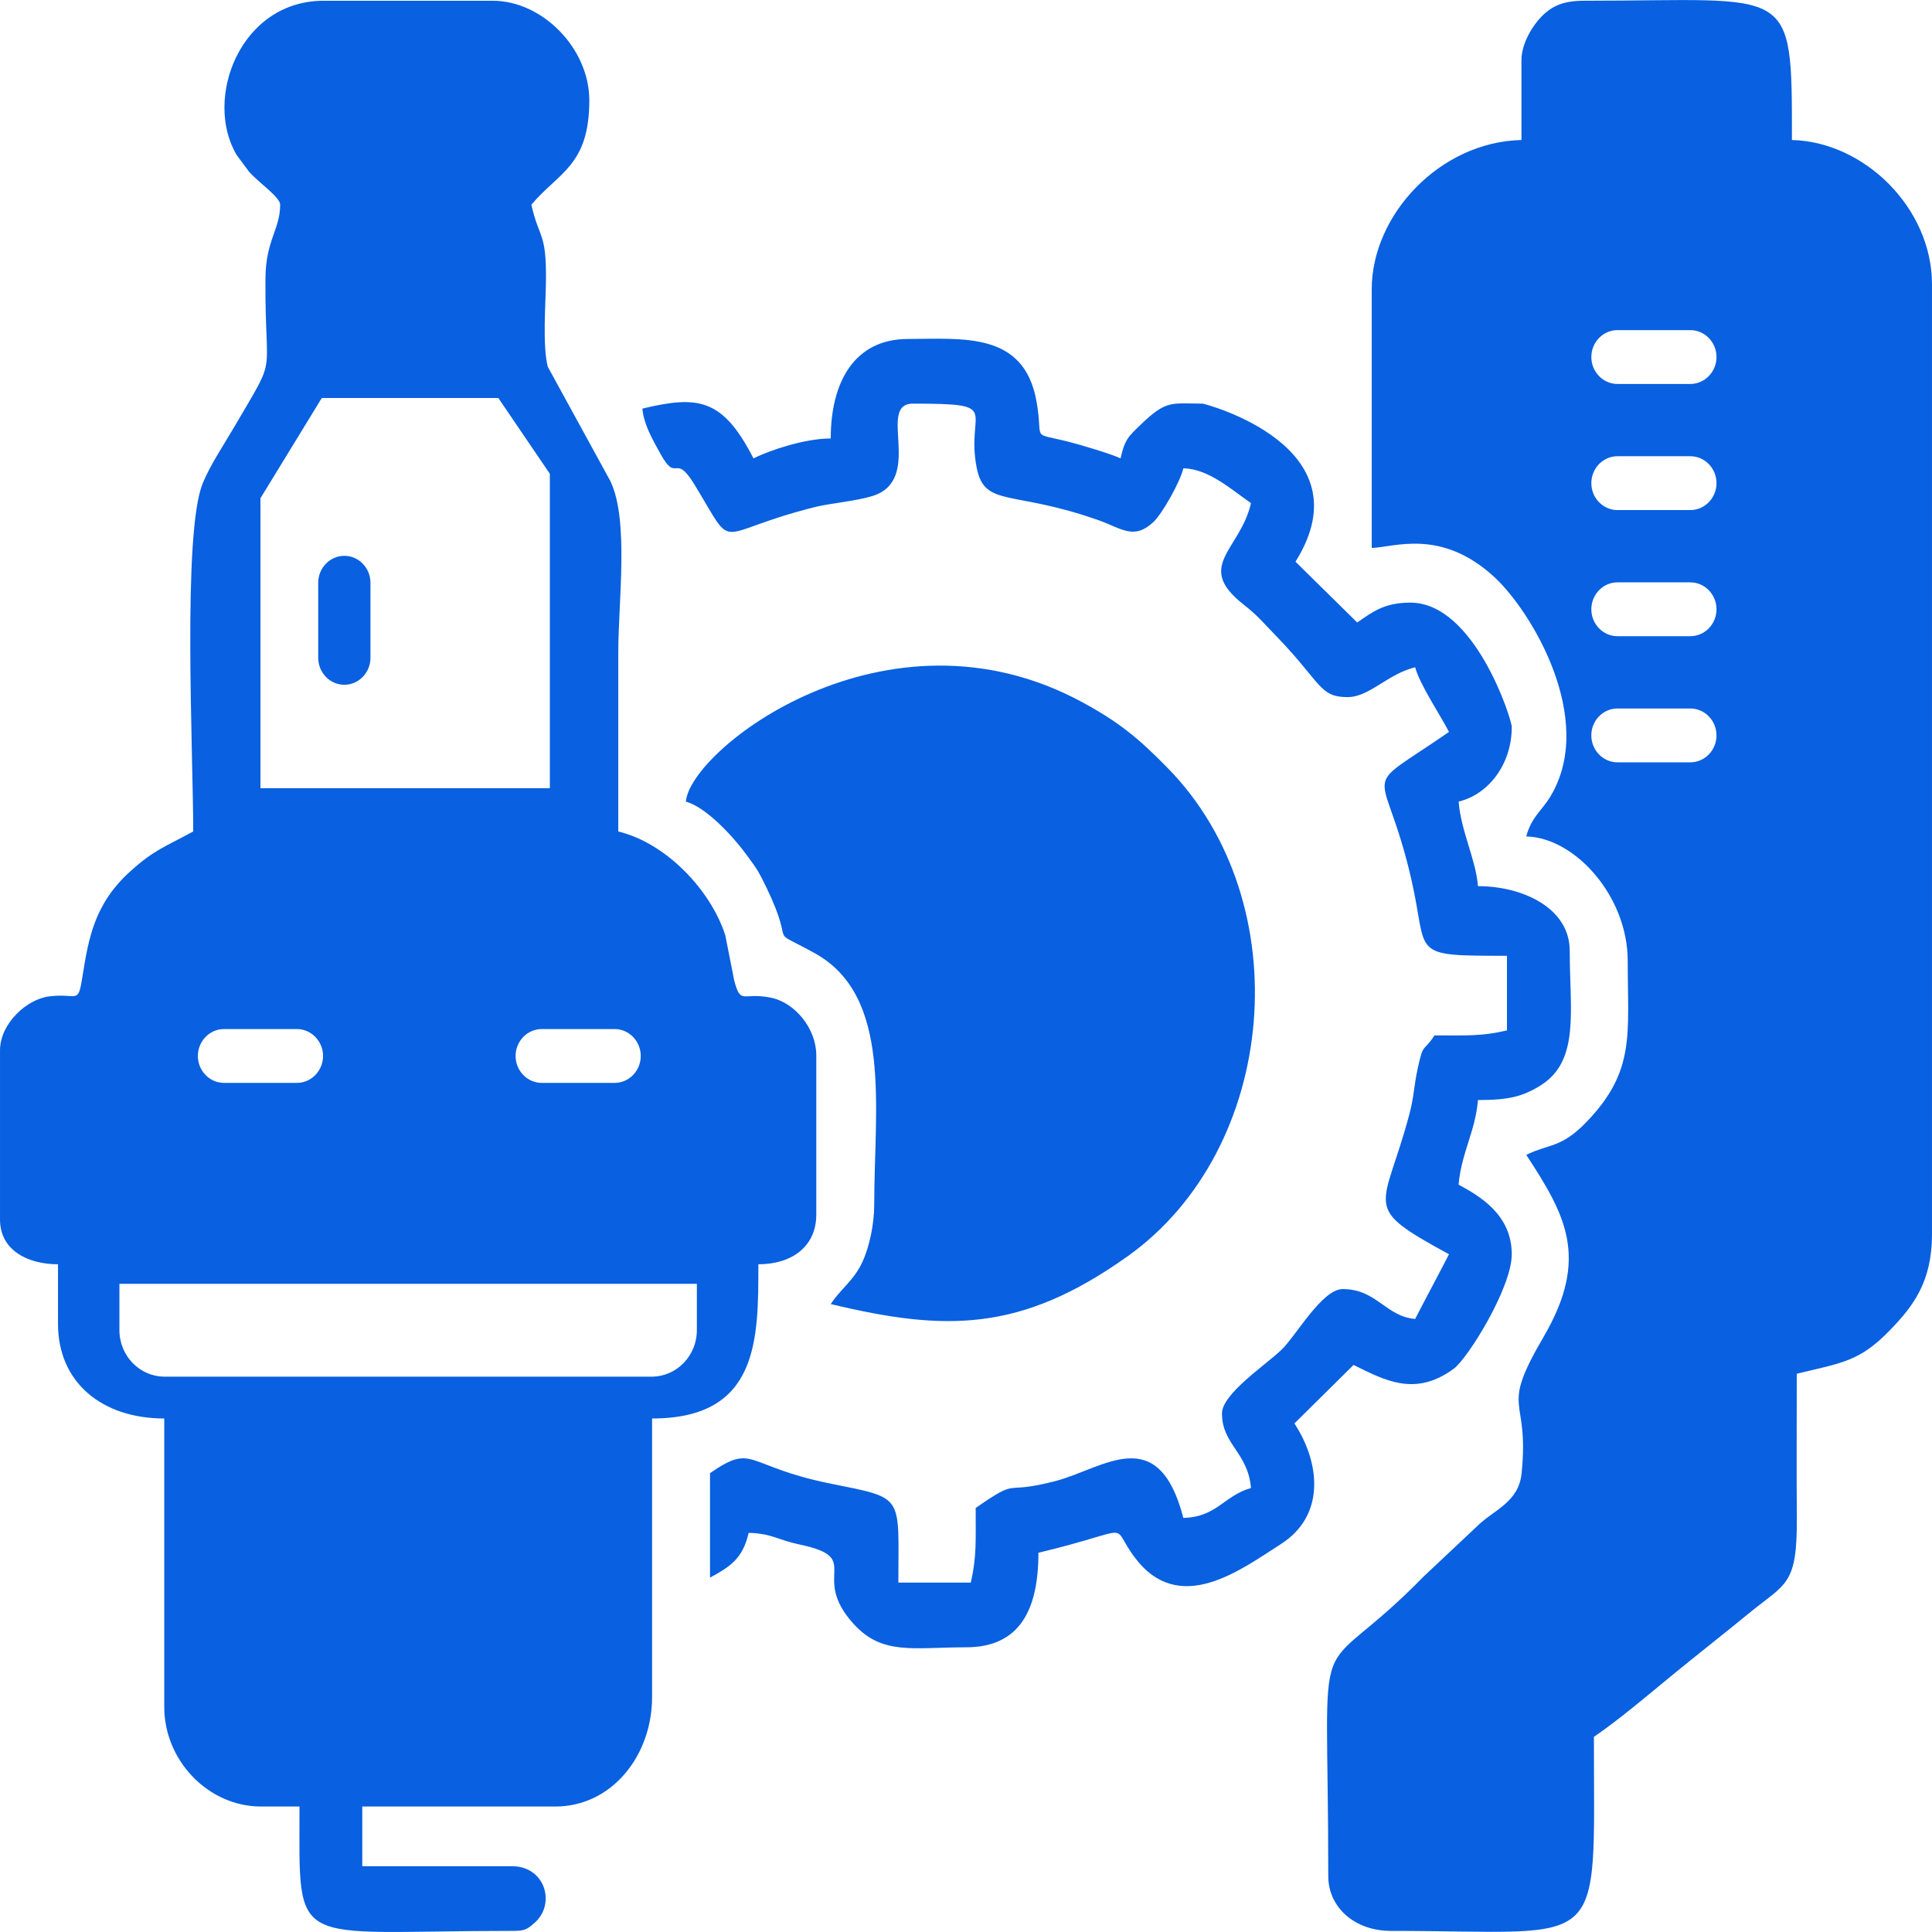
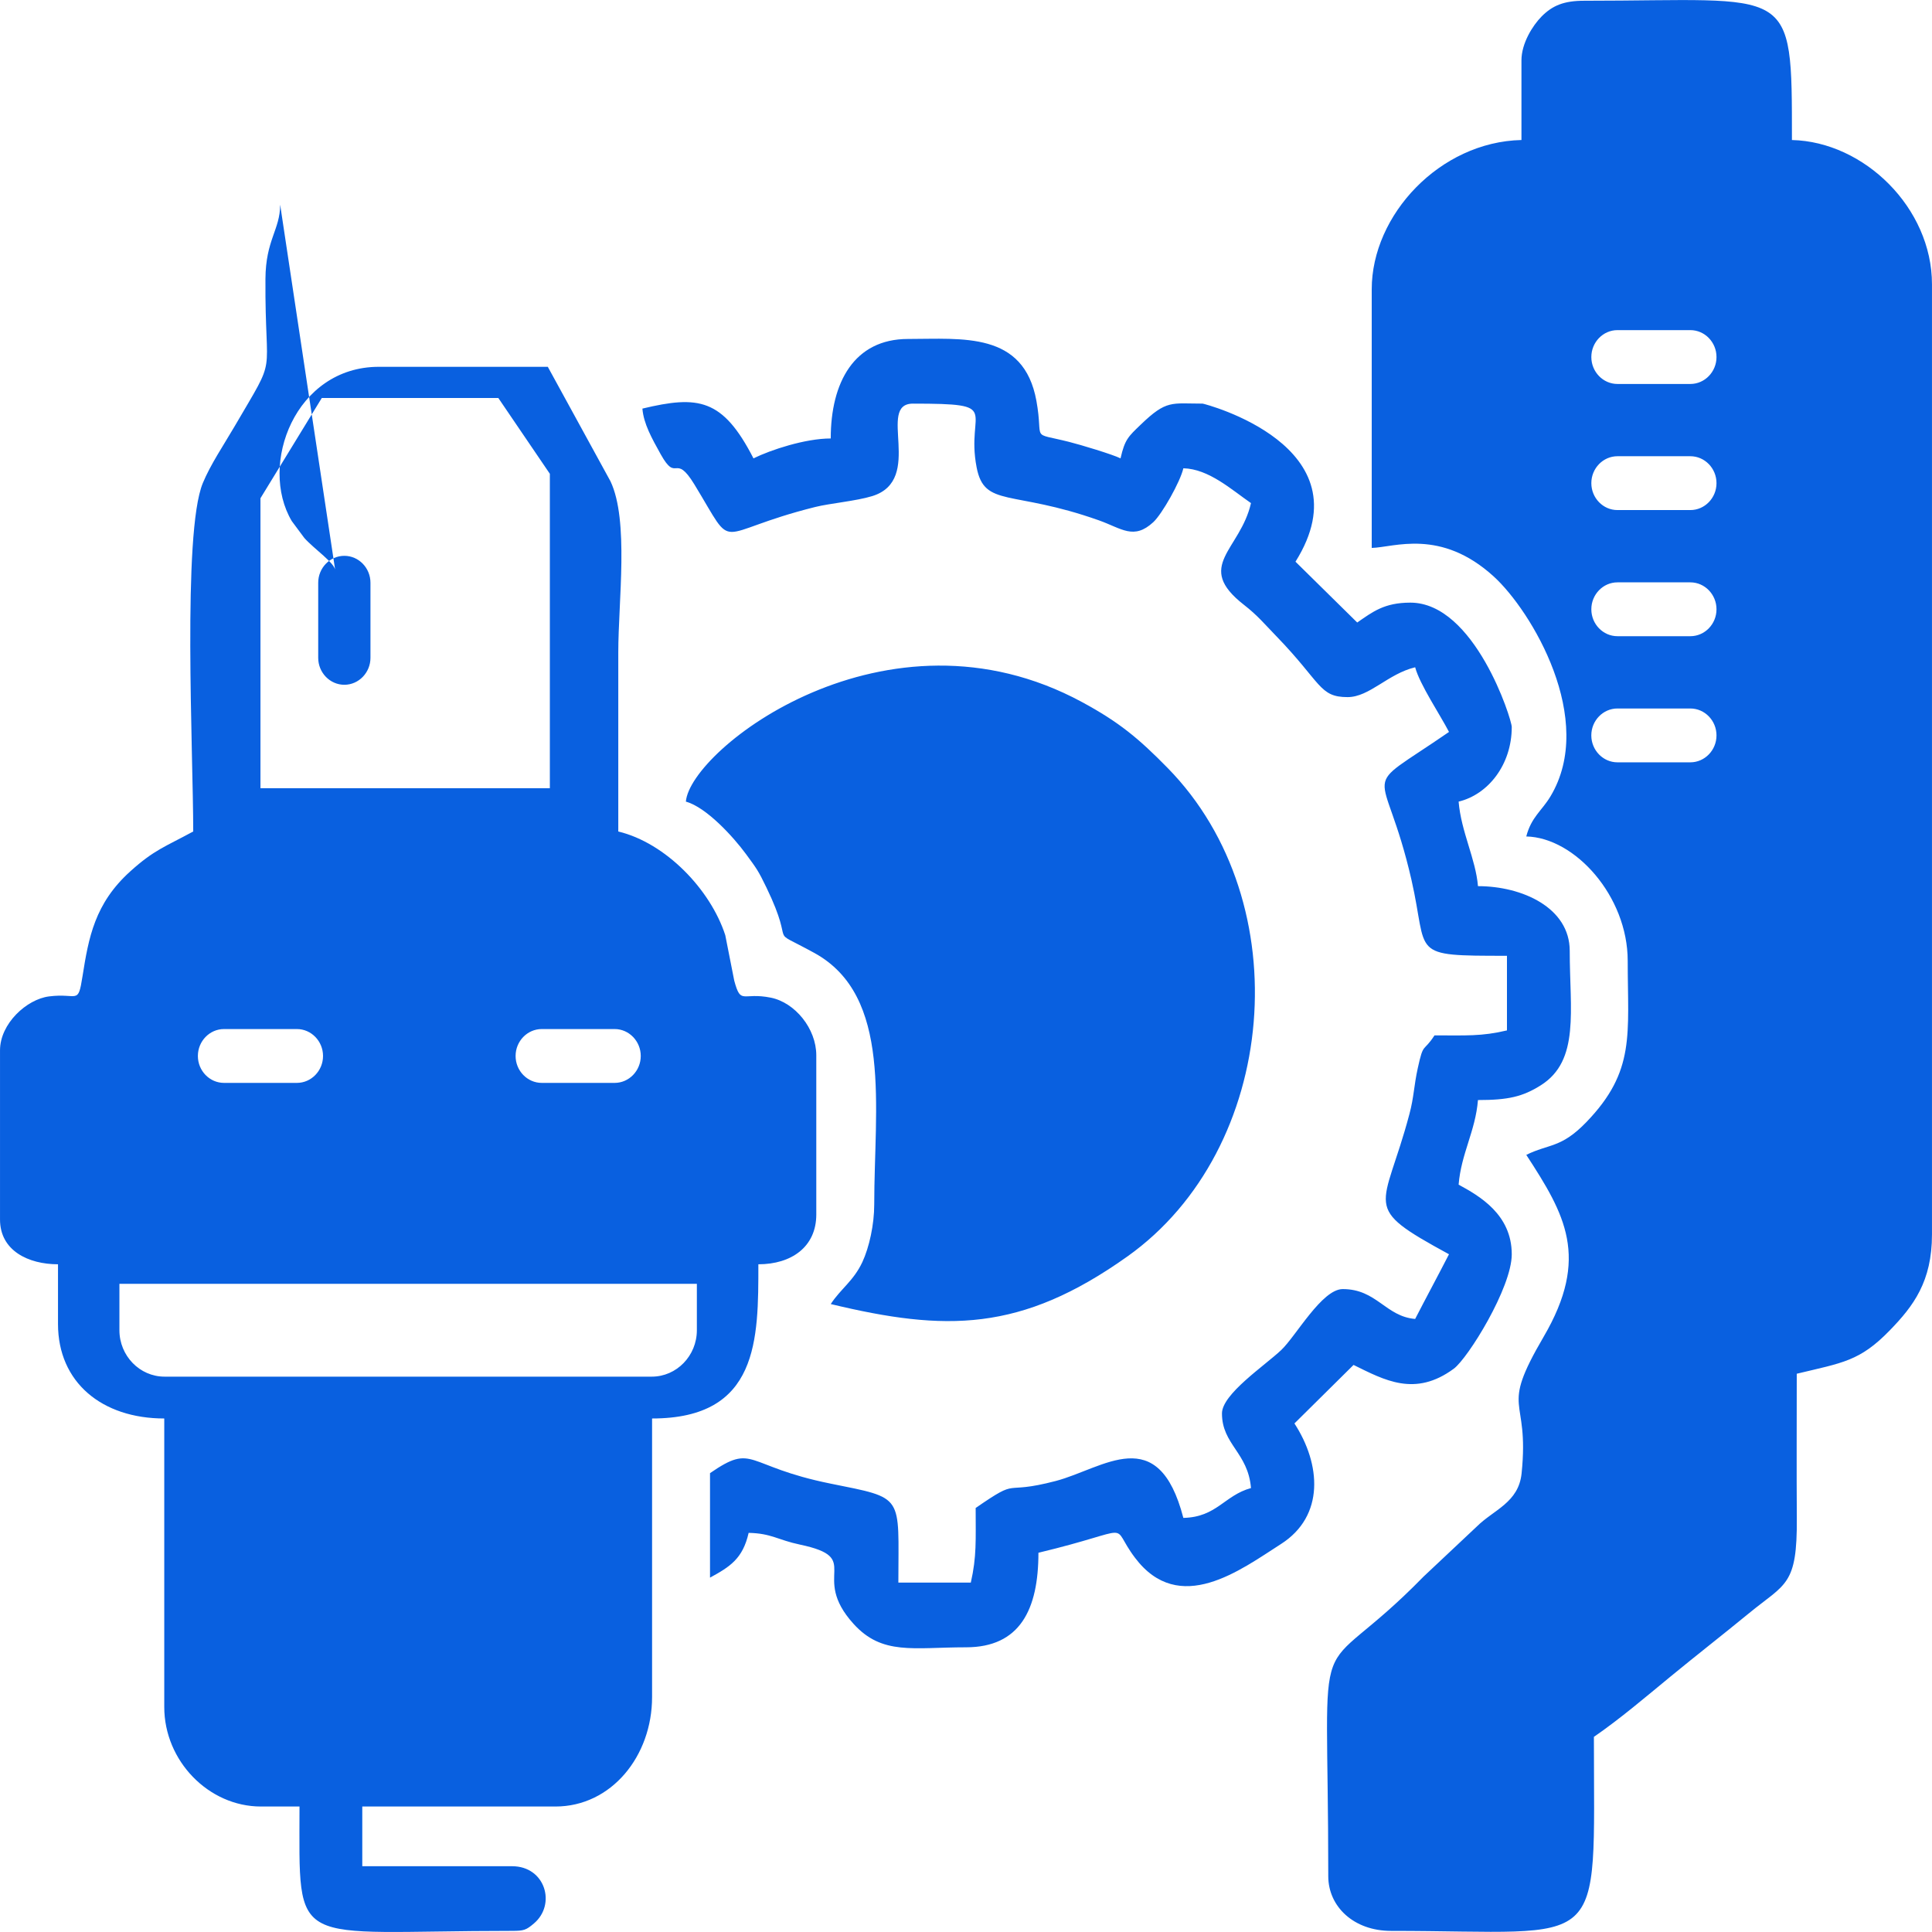
<svg xmlns="http://www.w3.org/2000/svg" xml:space="preserve" width="6.773mm" height="6.773mm" version="1.1" style="shape-rendering:geometricPrecision; text-rendering:geometricPrecision; image-rendering:optimizeQuality; fill-rule:evenodd; clip-rule:evenodd" viewBox="0 0 1310.41 1310.41">
  <defs>
    <style type="text/css">
   
    .fil0 {fill:#0960E0}
   
  </style>
  </defs>
  <g id="Layer_x0020_1">
-     <path class="fil0" d="M190.02 138.81c0,17.04 -9.83,23.85 -9.98,50.46 -0.44,70.58 8.9,48.83 -20.93,99.93 -7.45,12.77 -16.33,25.83 -21.57,38.52 -13.95,33.93 -6.48,182.85 -6.48,236.24 -19.19,10.45 -26.41,12.38 -42.6,26.97 -24.26,21.84 -28.36,45.12 -32.48,71.16 -3.15,19.93 -3.13,11.24 -22.71,13.74 -15.17,1.92 -33.26,18.44 -33.26,36.6l0 114.73c0,21.18 19.31,30.36 39.33,30.36l0 40.49c0,39.56 29.77,64.1 72.07,64.1l0 195.71c0,36.51 30.08,67.48 65.53,67.48l26.2 0c0,98.84 -7.41,84.35 144.15,84.35 8.14,0 9.6,-0.6 14.8,-4.99 15.32,-12.88 7.85,-38.87 -14.8,-38.87l-101.57 0 0 -40.49 131.05 0c37.82,0 65.51,-34.15 65.51,-74.23l0 -188.96c72.43,0 72.09,-53.65 72.09,-104.59 22.48,0 39.29,-11.84 39.29,-33.74l0 -107.97c0,-18.21 -14.47,-35.81 -30.8,-39.12 -19.37,-3.93 -20.26,5.28 -24.84,-11.51l-6.09 -30.86c-10.12,-31.19 -40.57,-62.66 -72.57,-70.34 0,-40.49 0,-80.99 0,-121.48 0,-34.92 7.35,-89.3 -5.28,-116.04l-42.52 -77.66c-3.77,-14.49 -1.37,-43.09 -1.24,-59.43 0.23,-32.21 -4.64,-27.18 -9.92,-50.53 18.57,-22.02 39.31,-26.45 39.31,-70.87 0,-34.9 -31.61,-67.46 -65.53,-67.46l-114.65 0c-56.63,0 -81.64,66.46 -59.01,104.63l8.51 11.45c6.66,7.51 21.01,17.14 21.01,22.25zm373.45 158.59c-17.26,0 -40.72,7.72 -52.41,13.5 -20.88,-40.65 -37.38,-42.85 -75.34,-33.76 0.83,10.31 6.4,20.14 12.44,31.03 11.11,19.91 9.36,-1.63 22.81,20.39 29.14,47.81 11.16,32.99 81.95,15.32 9.69,-2.44 27.82,-4.04 38.69,-7.39 35.71,-11.05 2.59,-62.72 27.57,-62.72 61.97,0 35.66,3.89 43.22,43.18 5.32,27.57 23.74,14.99 83,36 15.4,5.48 23.56,13.5 36.86,1.2 5.92,-5.48 18.32,-27.43 20.37,-36.53 17.28,0.41 32.68,14.53 45.87,23.62 -7.26,32.04 -38.71,42.56 -4.76,69.01 9.31,7.24 13.99,13.06 21.94,21.24 30.7,31.67 29.04,41.34 48.33,41.34 14.88,0 27.32,-15.79 45.85,-20.24 3,11.49 17.14,32.58 22.95,43.86 -63.57,43.84 -44.3,17.86 -25.44,100.43 11.69,51.25 -2.4,51.4 64.75,51.4l0 50.61c-17.24,4.12 -27.9,3.37 -49.14,3.37 -7.72,11.88 -7.41,4.26 -11.32,22.09 -2.71,12.29 -2.59,19.64 -5.69,31.26 -17.51,66.03 -33.82,62.06 26.83,95.11 -7.74,15.07 -15.07,28.59 -22.95,43.88 -20.12,-1.72 -26.06,-20.26 -49.12,-20.26 -14.12,0 -31.83,32.04 -41.73,41.36 -11.38,10.72 -40.18,29.89 -40.18,42.99 0,21.09 17.72,26.54 19.68,50.61 -18.09,4.97 -23.2,19.73 -45.87,20.24 -17.04,-65.66 -54.09,-33.55 -86.58,-25.03 -37.96,9.92 -23.27,-3.11 -54.29,18.3 0,21.86 0.74,32.87 -3.29,50.61l-49.14 0c0,-60.13 4.62,-56.9 -46.16,-67.17 -58.39,-11.8 -51.44,-27.86 -81.59,-7.06l0 70.87c13.56,-7.41 22.23,-12.85 26.2,-30.37 15.54,0.35 19.56,4.74 34.84,7.97 43.68,9.21 6.31,20.6 36.29,53.73 19.46,21.53 40.65,15.92 76.28,15.92 36.66,0 49.14,-25.65 49.14,-64.13 68.39,-16.39 47.15,-20.89 65.51,3.41 30.05,39.83 71.51,8.28 99.04,-9.36 29.68,-19 27.1,-54.05 9.09,-81.76l40.09 -39.68c20.93,10.25 41.63,21.98 68,2.55 9.62,-7.14 39.31,-54.94 39.31,-77.6 0,-27.12 -22.13,-39.66 -36.04,-47.23 1.72,-21.13 11.41,-36.24 13.12,-57.38 20.35,0 30.28,-2.22 42.66,-10.04 26.56,-16.77 19.58,-50.77 19.58,-91.16 0,-29.25 -32.19,-43.88 -62.24,-43.88 -1.49,-18.36 -11.45,-36.93 -13.12,-57.34 20.02,-4.82 36.04,-25.02 36.04,-50.63 0,-5.18 -25.13,-84.33 -68.78,-84.33 -17.74,0 -25.62,6.29 -36.04,13.48l-41.87 -41.25c49.24,-78.57 -62.06,-107.22 -62.97,-107.22 -21.26,0 -24.36,-2.71 -41.92,14.18 -8.51,8.18 -10.87,10.1 -13.77,22.95 -5.36,-2.67 -27.14,-9.23 -35,-11.2 -26.91,-6.77 -16.95,0.27 -22.07,-27.86 -8.59,-47.07 -50.15,-41.92 -87.06,-41.92 -36.62,0 -52.43,29.54 -52.43,67.48zm-98.26 246.32c13.83,3.79 32.06,23.7 40.78,35.58 7.27,9.91 8.26,11.11 13.91,22.79 20.97,43.47 -1.41,25.71 32.39,44.23 53.18,29.16 40.67,104.74 40.67,170.7 0,13.48 -3.37,28.94 -8.03,38.96 -5.98,12.83 -14.7,18.15 -21.46,28.52 77.7,18.65 128.85,19.19 201.24,-32.31 102.36,-72.8 116.82,-240 27.3,-331.27 -19.66,-20.06 -32.99,-31.15 -58.12,-44.73 -132.72,-71.82 -265.82,32.08 -268.69,67.54zm566.74 -502.76l0 54c-55.43,1.28 -101.55,50.9 -101.55,101.22l0 175.46c15.01,-0.35 46.72,-13.47 82.75,19.37 25.58,23.33 69.88,97.14 38.4,149.28 -5.88,9.73 -12.92,13.93 -16.33,27.05 33.08,0.75 68.8,40.57 68.8,84.35 0,50.01 5.42,74.72 -28.07,109.43 -17.2,17.8 -25.25,14.55 -40.72,22.19 26.25,40.34 43.28,69.47 11.74,123.43 -30.47,52.1 -9.36,38.52 -14.92,92.59 -2.03,19.89 -18.98,24.67 -30.45,36.12l-35.97 33.82c-77.93,79.81 -64.71,15.71 -64.71,203.28 0,20.64 17.3,37.11 42.58,37.11 147.64,0 137.59,17.51 137.59,-131.6 17.88,-12.32 34.9,-26.89 51.98,-40.92 18.15,-14.92 35.11,-28.09 53.28,-42.99 24.78,-20.33 32.7,-18.51 32.37,-64.5 -0.21,-32.6 -0.04,-65.28 -0.04,-97.89 31.13,-7.49 42.72,-8.42 63.13,-29.45 16.04,-16.52 28.59,-33.08 28.59,-65.04l0 -644.44c0,-51.85 -46.05,-96.73 -94.99,-97.86 0,-107.12 0.99,-94.47 -140.86,-94.47 -13.87,0 -21.59,3.27 -28.94,10.68 -6.07,6.15 -13.66,18.19 -13.66,29.79zm132.29 457.84c0,10.04 -7.97,18.26 -17.74,18.26l-49.45 0c-9.73,0 -17.72,-8.22 -17.72,-18.26 0,-10.06 7.99,-18.26 17.72,-18.26l49.45 0c9.77,0 17.74,8.2 17.74,18.26zm0 -85.57l0 0.04c0,10.04 -7.97,18.24 -17.72,18.24l-49.47 0c-9.73,0 -17.7,-8.2 -17.7,-18.24l0 -0.04c0,-10.02 7.97,-18.24 17.7,-18.24l49.47 0c9.75,0 17.72,8.22 17.72,18.24zm0 -85.55l0 0.04c0,10.04 -7.97,18.24 -17.72,18.24l-49.47 0c-9.73,0 -17.7,-8.2 -17.7,-18.24l0 -0.04c0,-10.04 7.97,-18.24 17.7,-18.24l49.47 0c9.75,0 17.72,8.2 17.72,18.24zm0 -85.53l0 0.04c0,10.02 -7.97,18.24 -17.72,18.24l-49.47 0c-9.73,0 -17.7,-8.22 -17.7,-18.24l0 -0.04c0,-10.04 7.97,-18.24 17.7,-18.24l49.47 0c9.75,0 17.72,8.2 17.72,18.24zm-987.59 95.81l41.6 -68 119.76 0 34.94 51.4 0 213.24 -196.29 0 0 -196.64zm56.9 39.04l0.02 0c9.73,0 17.7,8.2 17.7,18.26l0 50.94c0,10.02 -7.97,18.26 -17.7,18.26l-0.02 0c-9.75,0 -17.72,-8.24 -17.72,-18.26l0 -50.94c0,-10.06 7.97,-18.26 17.72,-18.26zm-152.55 493.79l391.66 0 0 31.46c0,17.32 -13.74,31.48 -30.55,31.48l-330.54 0c-16.81,0 -30.57,-14.16 -30.57,-31.48l0 -31.46zm138.1 -154.56c0,10.06 -7.97,18.26 -17.72,18.26l-49.45 0c-9.75,0 -17.72,-8.2 -17.72,-18.26 0,-10.04 7.97,-18.26 17.72,-18.26l49.45 0c9.75,0 17.72,8.22 17.72,18.26zm215.5 0c0,10.06 -7.97,18.26 -17.7,18.26l-49.45 0c-9.77,0 -17.74,-8.2 -17.74,-18.26 0,-10.04 7.97,-18.26 17.74,-18.26l49.45 0c9.73,0 17.7,8.22 17.7,18.26z" />
+     <path class="fil0" d="M190.02 138.81c0,17.04 -9.83,23.85 -9.98,50.46 -0.44,70.58 8.9,48.83 -20.93,99.93 -7.45,12.77 -16.33,25.83 -21.57,38.52 -13.95,33.93 -6.48,182.85 -6.48,236.24 -19.19,10.45 -26.41,12.38 -42.6,26.97 -24.26,21.84 -28.36,45.12 -32.48,71.16 -3.15,19.93 -3.13,11.24 -22.71,13.74 -15.17,1.92 -33.26,18.44 -33.26,36.6l0 114.73c0,21.18 19.31,30.36 39.33,30.36l0 40.49c0,39.56 29.77,64.1 72.07,64.1l0 195.71c0,36.51 30.08,67.48 65.53,67.48l26.2 0c0,98.84 -7.41,84.35 144.15,84.35 8.14,0 9.6,-0.6 14.8,-4.99 15.32,-12.88 7.85,-38.87 -14.8,-38.87l-101.57 0 0 -40.49 131.05 0c37.82,0 65.51,-34.15 65.51,-74.23l0 -188.96c72.43,0 72.09,-53.65 72.09,-104.59 22.48,0 39.29,-11.84 39.29,-33.74l0 -107.97c0,-18.21 -14.47,-35.81 -30.8,-39.12 -19.37,-3.93 -20.26,5.28 -24.84,-11.51l-6.09 -30.86c-10.12,-31.19 -40.57,-62.66 -72.57,-70.34 0,-40.49 0,-80.99 0,-121.48 0,-34.92 7.35,-89.3 -5.28,-116.04l-42.52 -77.66l-114.65 0c-56.63,0 -81.64,66.46 -59.01,104.63l8.51 11.45c6.66,7.51 21.01,17.14 21.01,22.25zm373.45 158.59c-17.26,0 -40.72,7.72 -52.41,13.5 -20.88,-40.65 -37.38,-42.85 -75.34,-33.76 0.83,10.31 6.4,20.14 12.44,31.03 11.11,19.91 9.36,-1.63 22.81,20.39 29.14,47.81 11.16,32.99 81.95,15.32 9.69,-2.44 27.82,-4.04 38.69,-7.39 35.71,-11.05 2.59,-62.72 27.57,-62.72 61.97,0 35.66,3.89 43.22,43.18 5.32,27.57 23.74,14.99 83,36 15.4,5.48 23.56,13.5 36.86,1.2 5.92,-5.48 18.32,-27.43 20.37,-36.53 17.28,0.41 32.68,14.53 45.87,23.62 -7.26,32.04 -38.71,42.56 -4.76,69.01 9.31,7.24 13.99,13.06 21.94,21.24 30.7,31.67 29.04,41.34 48.33,41.34 14.88,0 27.32,-15.79 45.85,-20.24 3,11.49 17.14,32.58 22.95,43.86 -63.57,43.84 -44.3,17.86 -25.44,100.43 11.69,51.25 -2.4,51.4 64.75,51.4l0 50.61c-17.24,4.12 -27.9,3.37 -49.14,3.37 -7.72,11.88 -7.41,4.26 -11.32,22.09 -2.71,12.29 -2.59,19.64 -5.69,31.26 -17.51,66.03 -33.82,62.06 26.83,95.11 -7.74,15.07 -15.07,28.59 -22.95,43.88 -20.12,-1.72 -26.06,-20.26 -49.12,-20.26 -14.12,0 -31.83,32.04 -41.73,41.36 -11.38,10.72 -40.18,29.89 -40.18,42.99 0,21.09 17.72,26.54 19.68,50.61 -18.09,4.97 -23.2,19.73 -45.87,20.24 -17.04,-65.66 -54.09,-33.55 -86.58,-25.03 -37.96,9.92 -23.27,-3.11 -54.29,18.3 0,21.86 0.74,32.87 -3.29,50.61l-49.14 0c0,-60.13 4.62,-56.9 -46.16,-67.17 -58.39,-11.8 -51.44,-27.86 -81.59,-7.06l0 70.87c13.56,-7.41 22.23,-12.85 26.2,-30.37 15.54,0.35 19.56,4.74 34.84,7.97 43.68,9.21 6.31,20.6 36.29,53.73 19.46,21.53 40.65,15.92 76.28,15.92 36.66,0 49.14,-25.65 49.14,-64.13 68.39,-16.39 47.15,-20.89 65.51,3.41 30.05,39.83 71.51,8.28 99.04,-9.36 29.68,-19 27.1,-54.05 9.09,-81.76l40.09 -39.68c20.93,10.25 41.63,21.98 68,2.55 9.62,-7.14 39.31,-54.94 39.31,-77.6 0,-27.12 -22.13,-39.66 -36.04,-47.23 1.72,-21.13 11.41,-36.24 13.12,-57.38 20.35,0 30.28,-2.22 42.66,-10.04 26.56,-16.77 19.58,-50.77 19.58,-91.16 0,-29.25 -32.19,-43.88 -62.24,-43.88 -1.49,-18.36 -11.45,-36.93 -13.12,-57.34 20.02,-4.82 36.04,-25.02 36.04,-50.63 0,-5.18 -25.13,-84.33 -68.78,-84.33 -17.74,0 -25.62,6.29 -36.04,13.48l-41.87 -41.25c49.24,-78.57 -62.06,-107.22 -62.97,-107.22 -21.26,0 -24.36,-2.71 -41.92,14.18 -8.51,8.18 -10.87,10.1 -13.77,22.95 -5.36,-2.67 -27.14,-9.23 -35,-11.2 -26.91,-6.77 -16.95,0.27 -22.07,-27.86 -8.59,-47.07 -50.15,-41.92 -87.06,-41.92 -36.62,0 -52.43,29.54 -52.43,67.48zm-98.26 246.32c13.83,3.79 32.06,23.7 40.78,35.58 7.27,9.91 8.26,11.11 13.91,22.79 20.97,43.47 -1.41,25.71 32.39,44.23 53.18,29.16 40.67,104.74 40.67,170.7 0,13.48 -3.37,28.94 -8.03,38.96 -5.98,12.83 -14.7,18.15 -21.46,28.52 77.7,18.65 128.85,19.19 201.24,-32.31 102.36,-72.8 116.82,-240 27.3,-331.27 -19.66,-20.06 -32.99,-31.15 -58.12,-44.73 -132.72,-71.82 -265.82,32.08 -268.69,67.54zm566.74 -502.76l0 54c-55.43,1.28 -101.55,50.9 -101.55,101.22l0 175.46c15.01,-0.35 46.72,-13.47 82.75,19.37 25.58,23.33 69.88,97.14 38.4,149.28 -5.88,9.73 -12.92,13.93 -16.33,27.05 33.08,0.75 68.8,40.57 68.8,84.35 0,50.01 5.42,74.72 -28.07,109.43 -17.2,17.8 -25.25,14.55 -40.72,22.19 26.25,40.34 43.28,69.47 11.74,123.43 -30.47,52.1 -9.36,38.52 -14.92,92.59 -2.03,19.89 -18.98,24.67 -30.45,36.12l-35.97 33.82c-77.93,79.81 -64.71,15.71 -64.71,203.28 0,20.64 17.3,37.11 42.58,37.11 147.64,0 137.59,17.51 137.59,-131.6 17.88,-12.32 34.9,-26.89 51.98,-40.92 18.15,-14.92 35.11,-28.09 53.28,-42.99 24.78,-20.33 32.7,-18.51 32.37,-64.5 -0.21,-32.6 -0.04,-65.28 -0.04,-97.89 31.13,-7.49 42.72,-8.42 63.13,-29.45 16.04,-16.52 28.59,-33.08 28.59,-65.04l0 -644.44c0,-51.85 -46.05,-96.73 -94.99,-97.86 0,-107.12 0.99,-94.47 -140.86,-94.47 -13.87,0 -21.59,3.27 -28.94,10.68 -6.07,6.15 -13.66,18.19 -13.66,29.79zm132.29 457.84c0,10.04 -7.97,18.26 -17.74,18.26l-49.45 0c-9.73,0 -17.72,-8.22 -17.72,-18.26 0,-10.06 7.99,-18.26 17.72,-18.26l49.45 0c9.77,0 17.74,8.2 17.74,18.26zm0 -85.57l0 0.04c0,10.04 -7.97,18.24 -17.72,18.24l-49.47 0c-9.73,0 -17.7,-8.2 -17.7,-18.24l0 -0.04c0,-10.02 7.97,-18.24 17.7,-18.24l49.47 0c9.75,0 17.72,8.22 17.72,18.24zm0 -85.55l0 0.04c0,10.04 -7.97,18.24 -17.72,18.24l-49.47 0c-9.73,0 -17.7,-8.2 -17.7,-18.24l0 -0.04c0,-10.04 7.97,-18.24 17.7,-18.24l49.47 0c9.75,0 17.72,8.2 17.72,18.24zm0 -85.53l0 0.04c0,10.02 -7.97,18.24 -17.72,18.24l-49.47 0c-9.73,0 -17.7,-8.22 -17.7,-18.24l0 -0.04c0,-10.04 7.97,-18.24 17.7,-18.24l49.47 0c9.75,0 17.72,8.2 17.72,18.24zm-987.59 95.81l41.6 -68 119.76 0 34.94 51.4 0 213.24 -196.29 0 0 -196.64zm56.9 39.04l0.02 0c9.73,0 17.7,8.2 17.7,18.26l0 50.94c0,10.02 -7.97,18.26 -17.7,18.26l-0.02 0c-9.75,0 -17.72,-8.24 -17.72,-18.26l0 -50.94c0,-10.06 7.97,-18.26 17.72,-18.26zm-152.55 493.79l391.66 0 0 31.46c0,17.32 -13.74,31.48 -30.55,31.48l-330.54 0c-16.81,0 -30.57,-14.16 -30.57,-31.48l0 -31.46zm138.1 -154.56c0,10.06 -7.97,18.26 -17.72,18.26l-49.45 0c-9.75,0 -17.72,-8.2 -17.72,-18.26 0,-10.04 7.97,-18.26 17.72,-18.26l49.45 0c9.75,0 17.72,8.22 17.72,18.26zm215.5 0c0,10.06 -7.97,18.26 -17.7,18.26l-49.45 0c-9.77,0 -17.74,-8.2 -17.74,-18.26 0,-10.04 7.97,-18.26 17.74,-18.26l49.45 0c9.73,0 17.7,8.22 17.7,18.26z" />
  </g>
</svg>